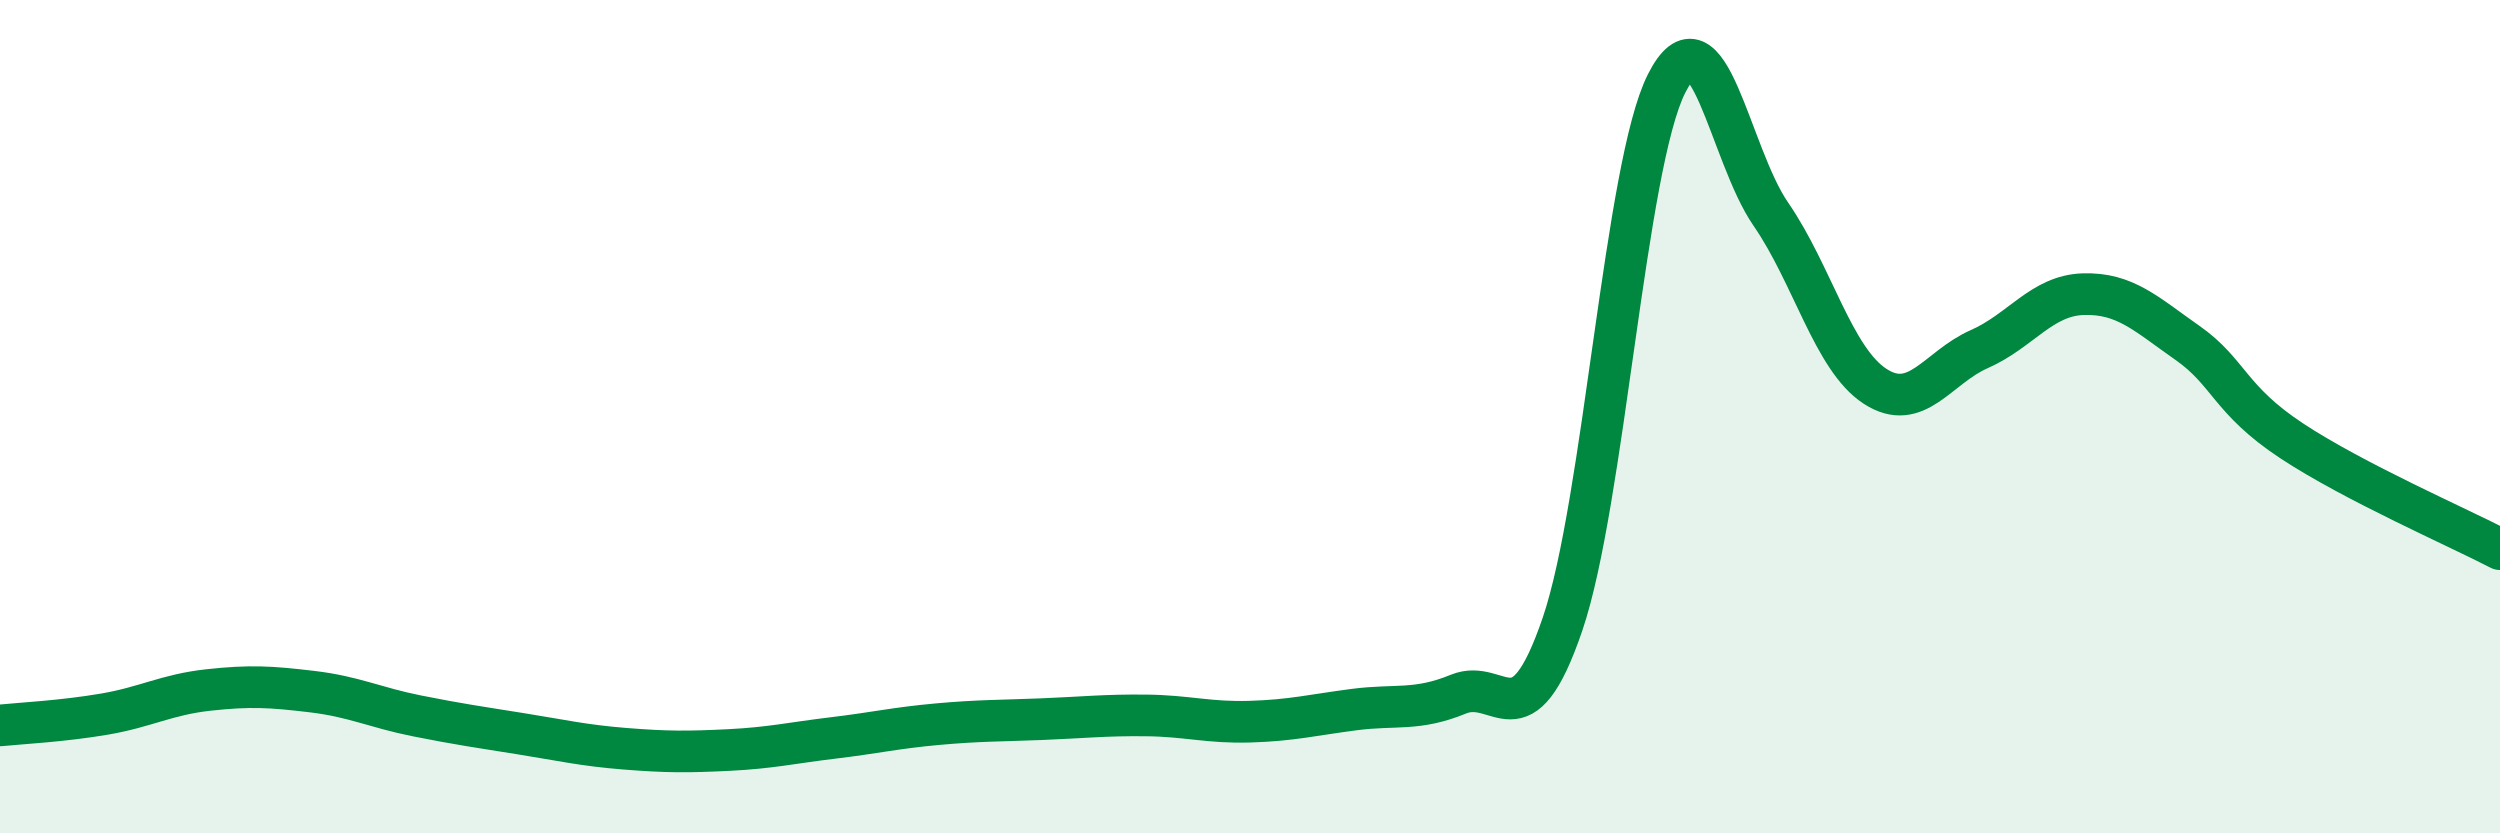
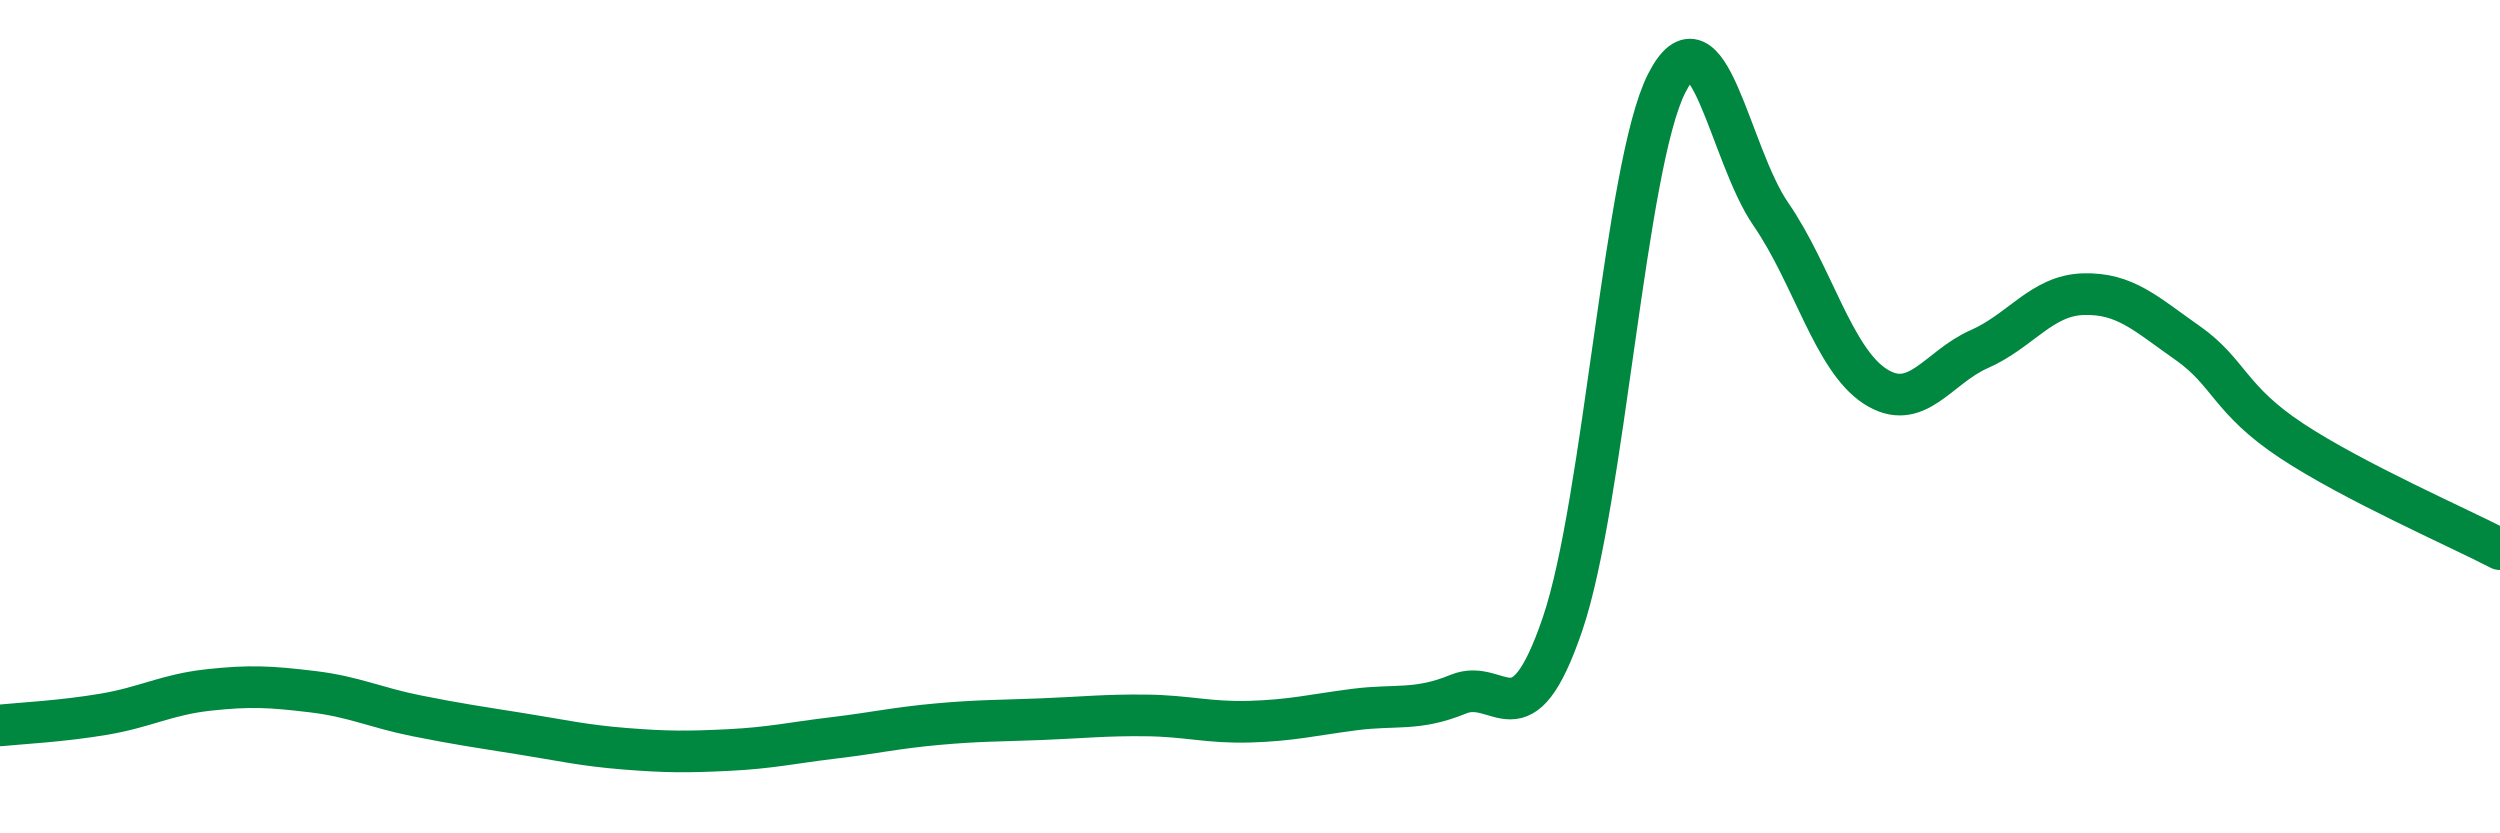
<svg xmlns="http://www.w3.org/2000/svg" width="60" height="20" viewBox="0 0 60 20">
-   <path d="M 0,17.41 C 0.5,17.36 1.5,17.31 2.5,17.14 C 3.5,16.97 4,16.67 5,16.56 C 6,16.45 6.5,16.48 7.5,16.6 C 8.5,16.72 9,16.98 10,17.18 C 11,17.38 11.5,17.45 12.5,17.61 C 13.5,17.77 14,17.89 15,17.97 C 16,18.05 16.5,18.05 17.5,18 C 18.5,17.95 19,17.83 20,17.71 C 21,17.59 21.5,17.47 22.5,17.38 C 23.5,17.29 24,17.3 25,17.26 C 26,17.22 26.5,17.16 27.5,17.17 C 28.5,17.18 29,17.35 30,17.32 C 31,17.29 31.5,17.16 32.5,17.03 C 33.5,16.9 34,17.07 35,16.66 C 36,16.25 36.5,17.91 37.5,14.98 C 38.5,12.05 39,3.97 40,2 C 41,0.03 41.5,3.69 42.5,5.14 C 43.5,6.59 44,8.62 45,9.27 C 46,9.92 46.5,8.82 47.5,8.38 C 48.5,7.94 49,7.09 50,7.06 C 51,7.03 51.5,7.53 52.5,8.23 C 53.5,8.93 53.5,9.59 55,10.58 C 56.5,11.57 59,12.66 60,13.18L60 20L0 20Z" fill="#008740" opacity="0.1" stroke-linecap="round" stroke-linejoin="round" />
  <path d="M 0,17.41 C 0.5,17.36 1.5,17.31 2.5,17.14 C 3.5,16.97 4,16.67 5,16.56 C 6,16.45 6.5,16.48 7.5,16.6 C 8.5,16.72 9,16.98 10,17.18 C 11,17.38 11.5,17.45 12.5,17.61 C 13.5,17.77 14,17.89 15,17.97 C 16,18.05 16.5,18.05 17.5,18 C 18.5,17.95 19,17.83 20,17.71 C 21,17.59 21.5,17.47 22.5,17.38 C 23.5,17.29 24,17.3 25,17.26 C 26,17.22 26.5,17.16 27.5,17.17 C 28.5,17.18 29,17.35 30,17.32 C 31,17.29 31.5,17.16 32.5,17.03 C 33.5,16.9 34,17.07 35,16.66 C 36,16.25 36.5,17.91 37.5,14.98 C 38.5,12.05 39,3.97 40,2 C 41,0.03 41.5,3.69 42.5,5.14 C 43.5,6.59 44,8.62 45,9.27 C 46,9.92 46.5,8.82 47.5,8.38 C 48.5,7.94 49,7.09 50,7.06 C 51,7.03 51.5,7.53 52.5,8.23 C 53.5,8.93 53.5,9.59 55,10.58 C 56.5,11.57 59,12.66 60,13.18" stroke="#008740" stroke-width="1" fill="none" stroke-linecap="round" stroke-linejoin="round" />
</svg>